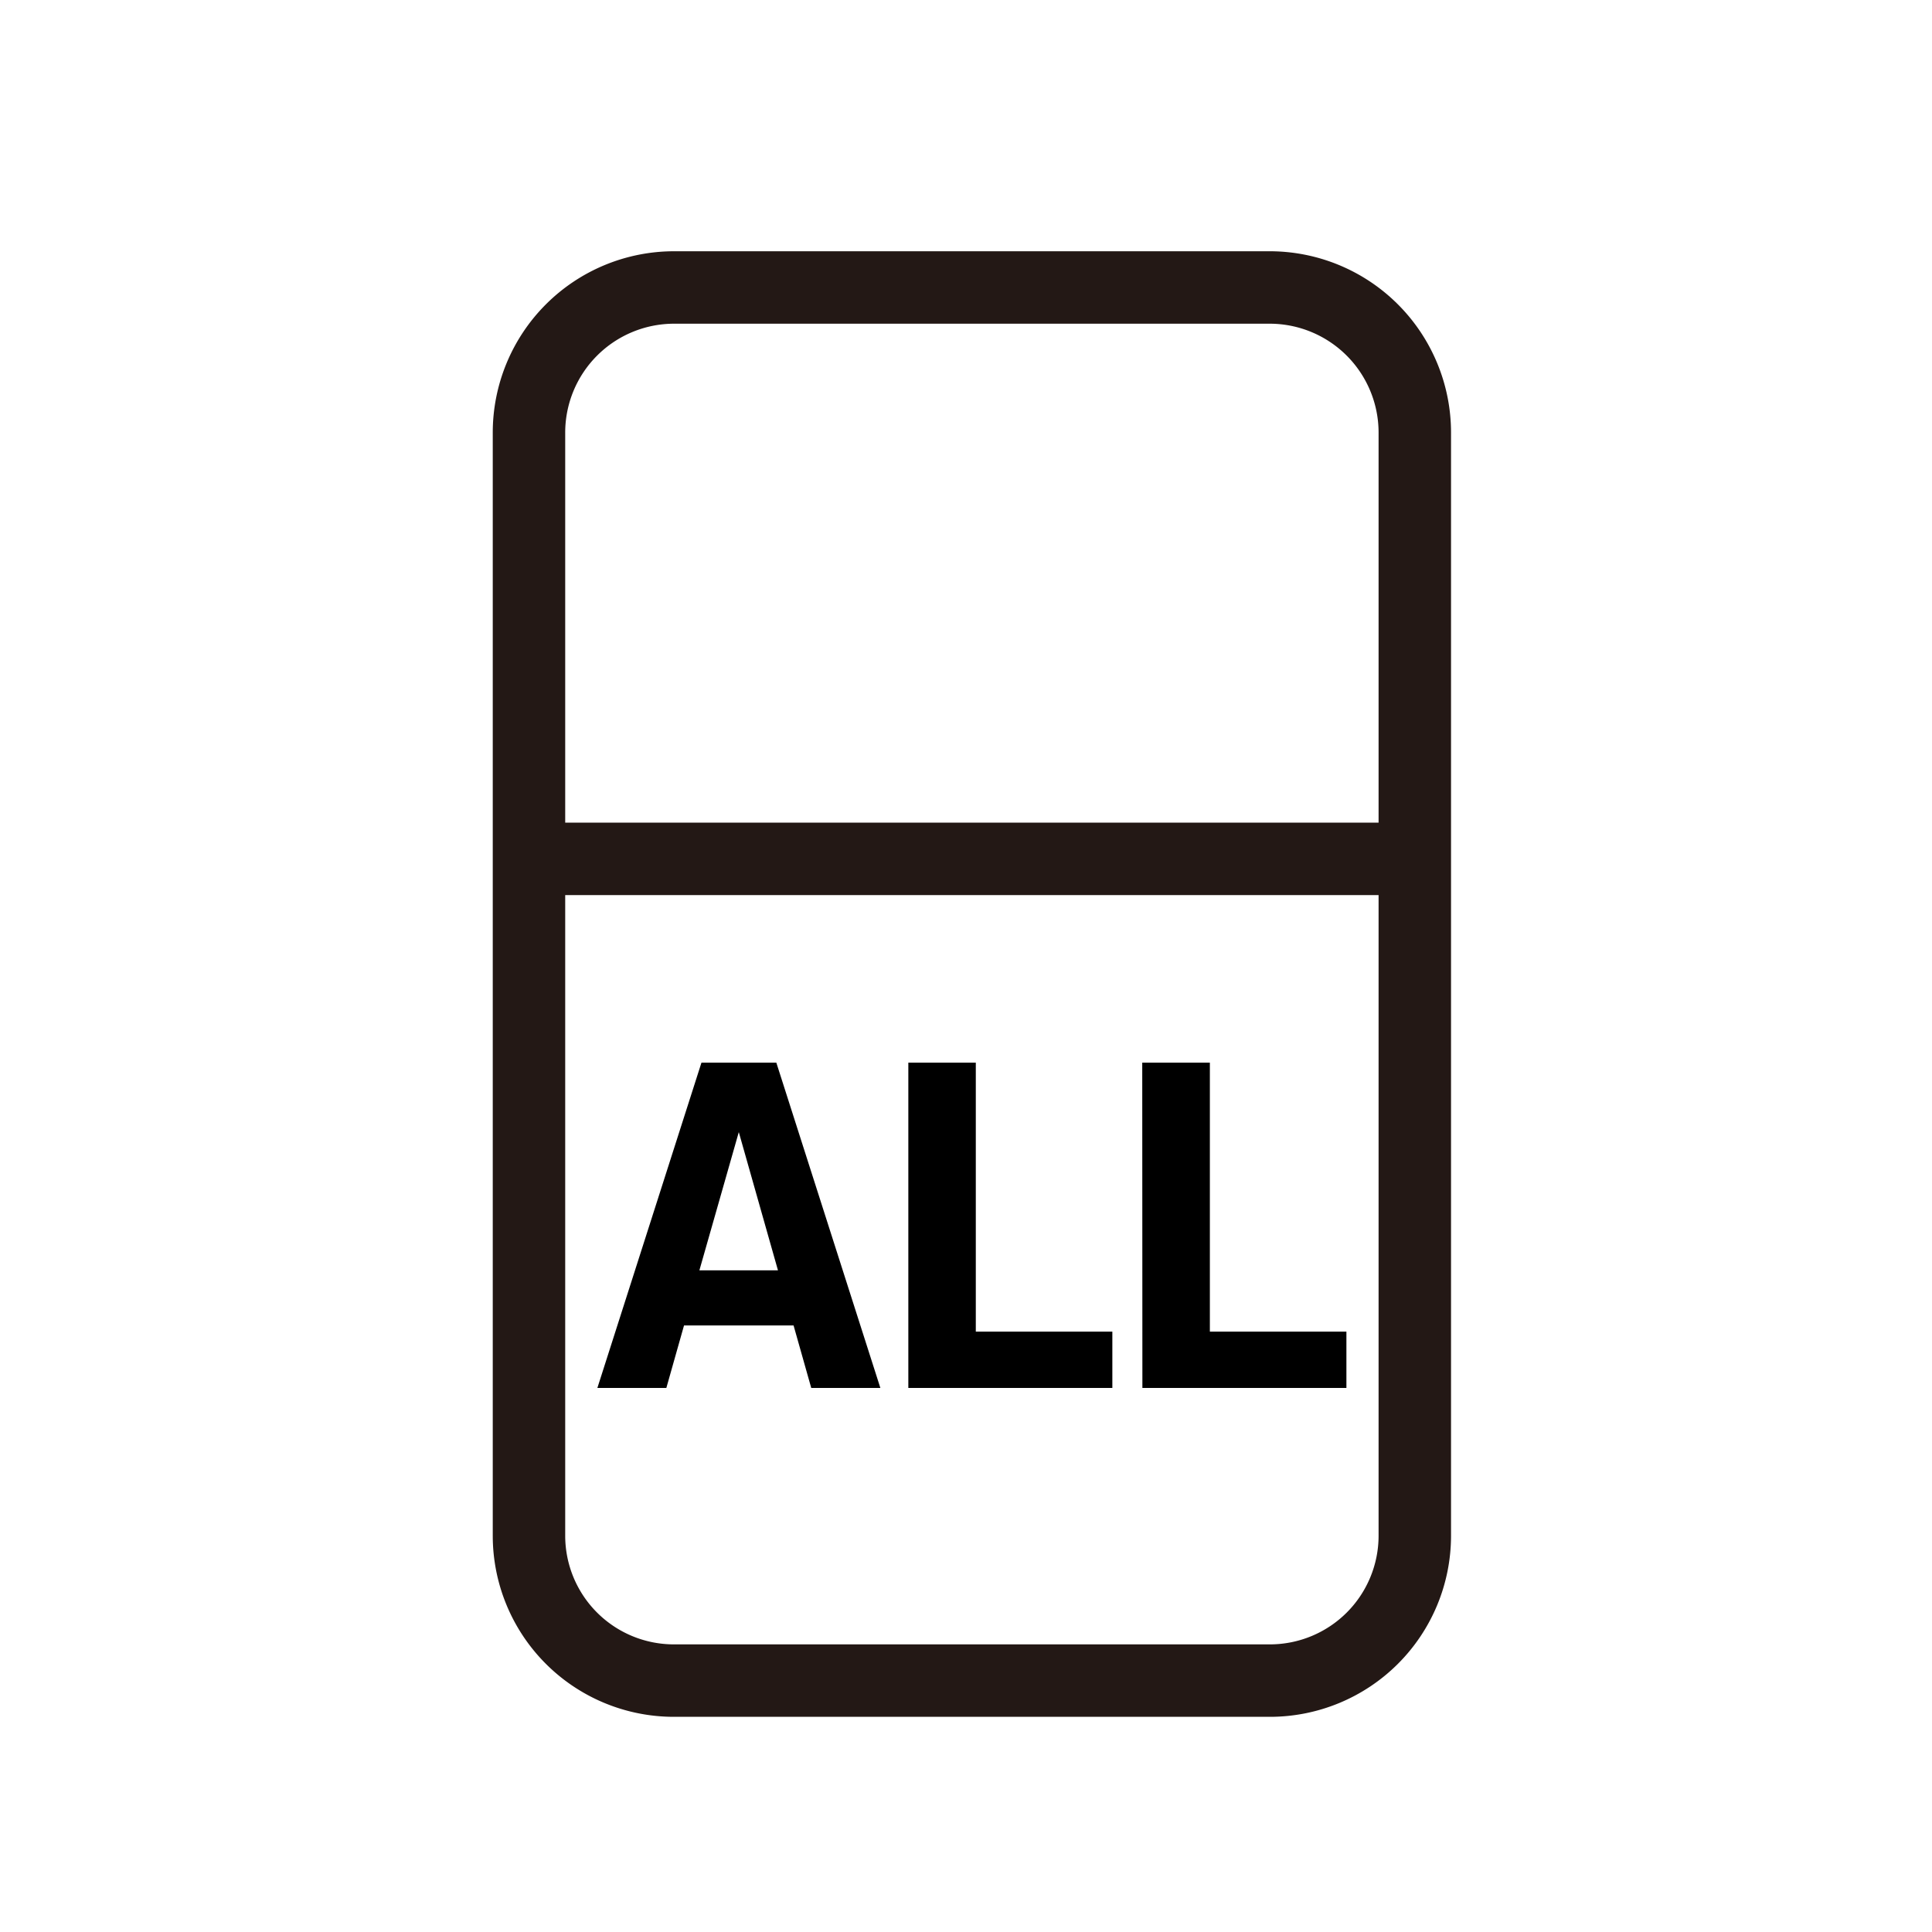
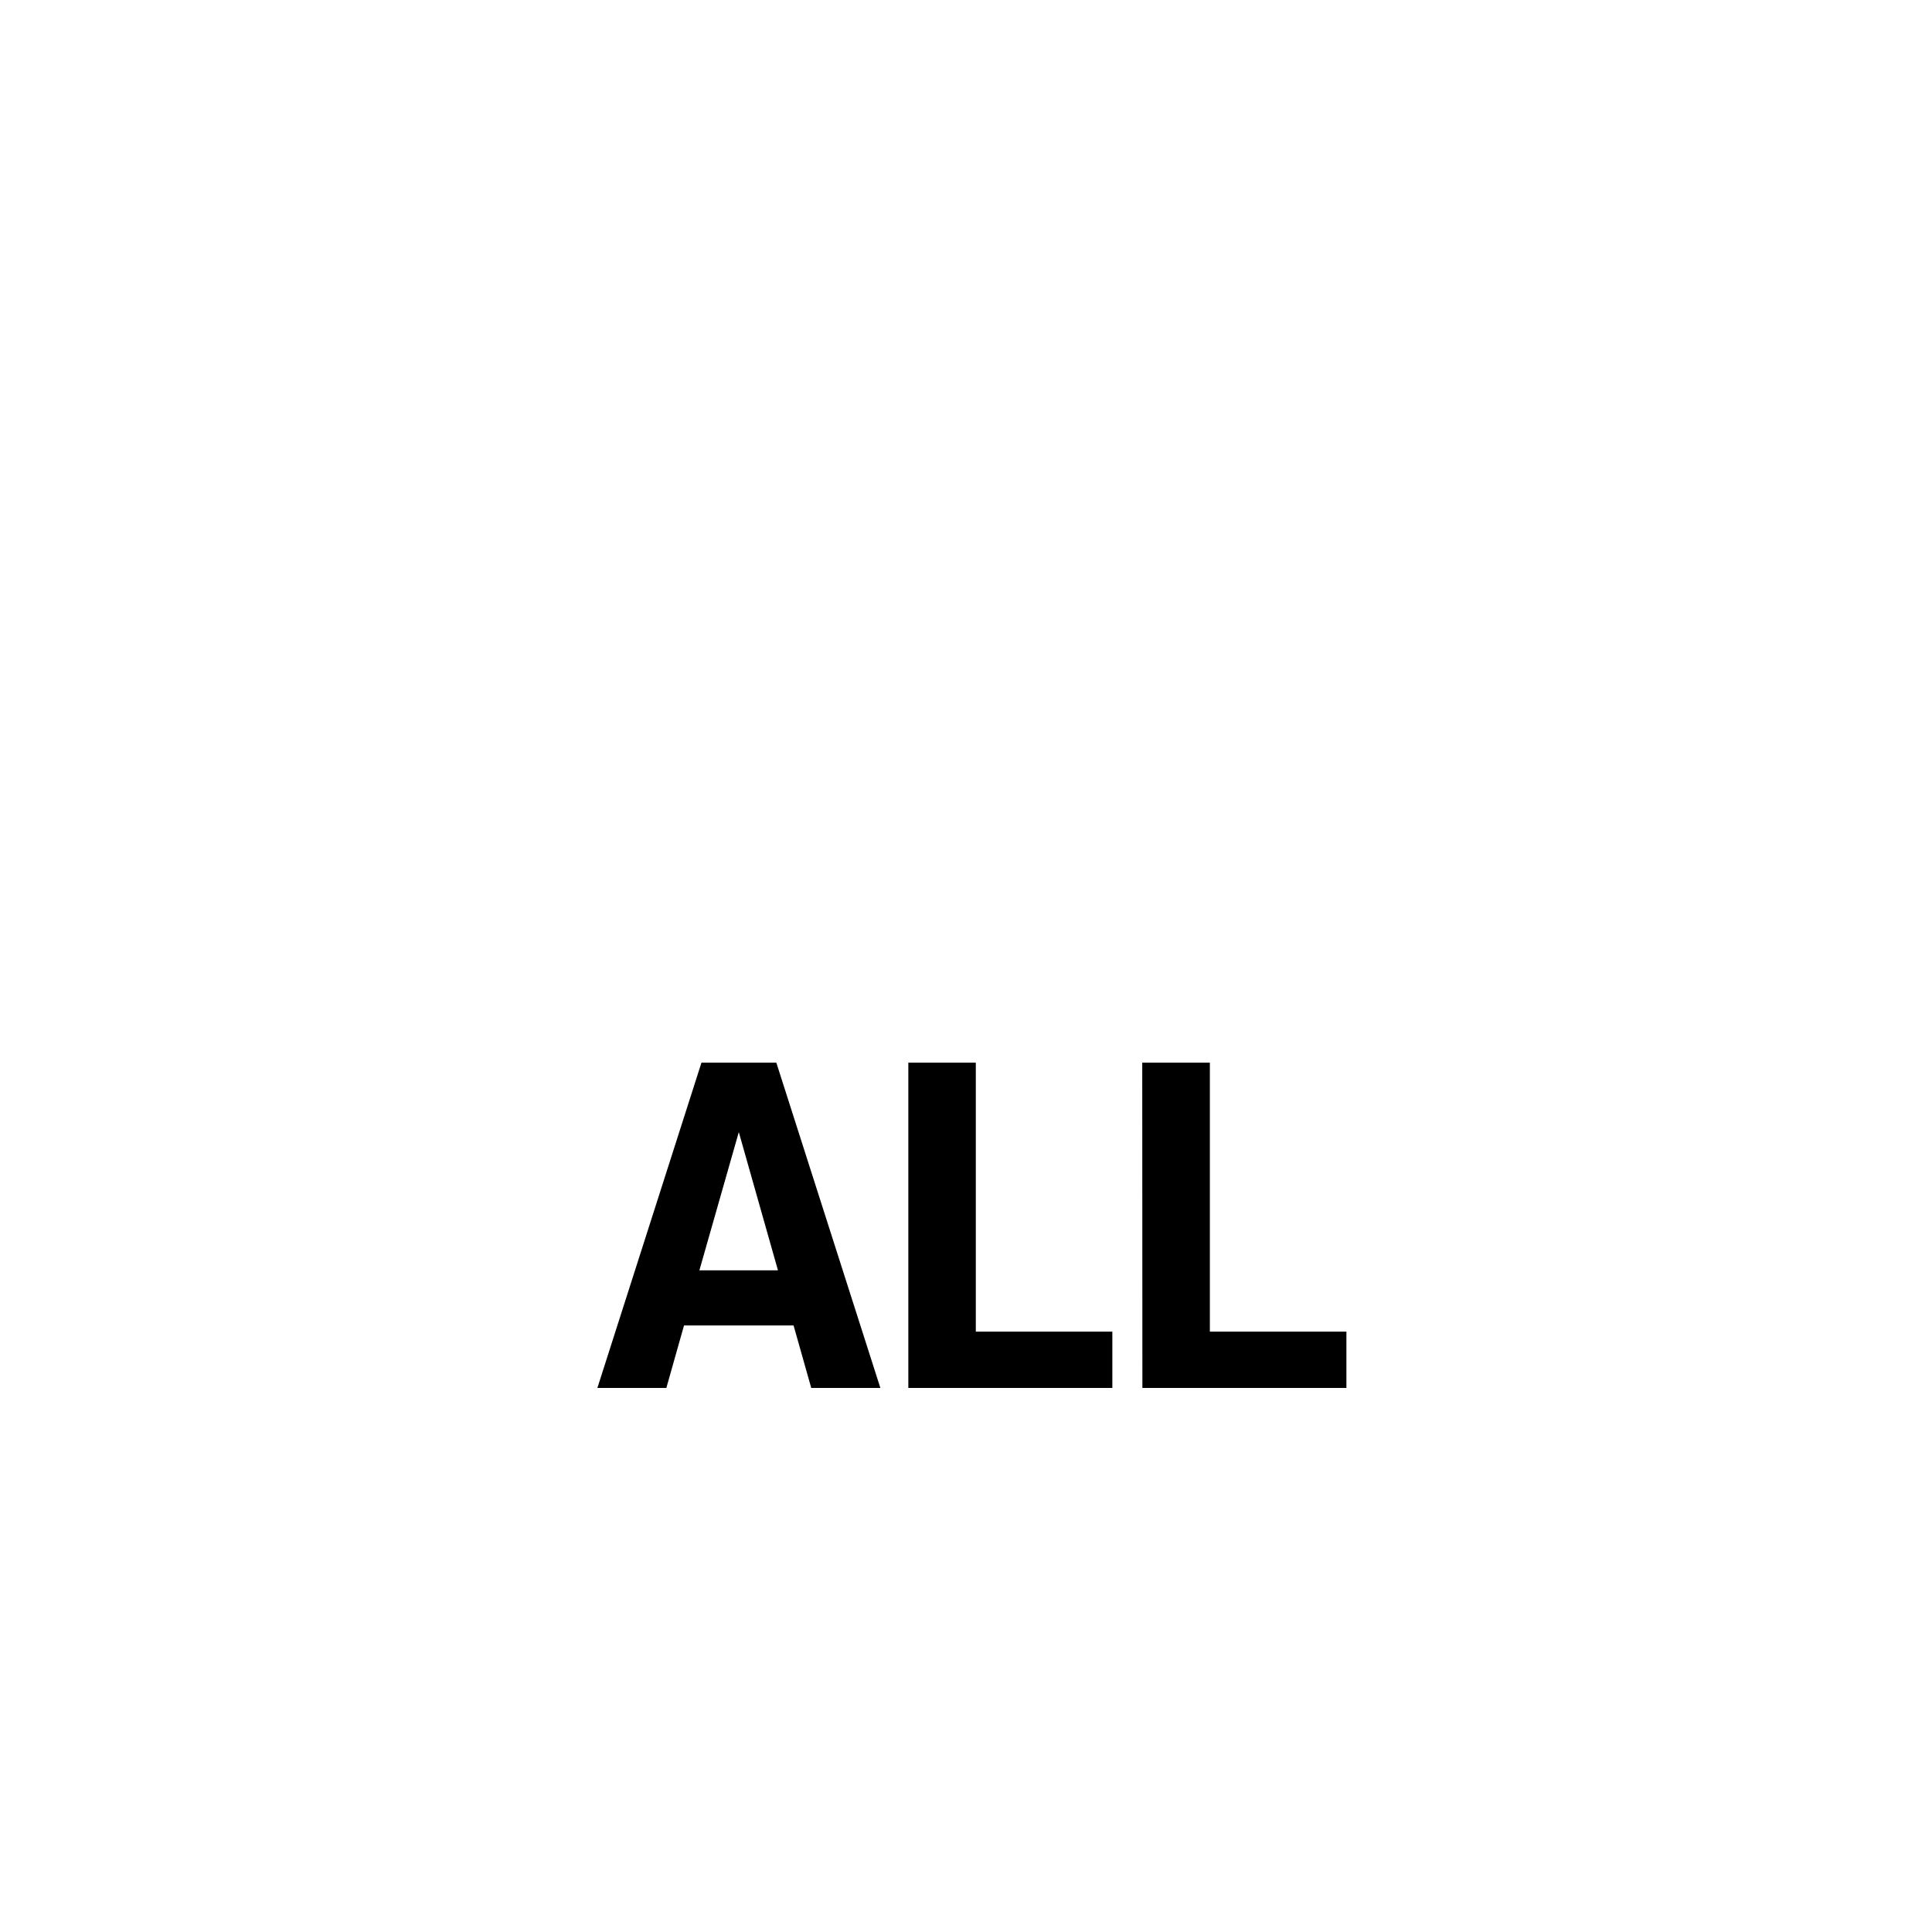
<svg xmlns="http://www.w3.org/2000/svg" width="40" height="40" viewBox="0 0 40 40">
  <defs>
    <clipPath id="clip-path">
-       <rect id="사각형_20" data-name="사각형 20" width="20.244" height="30.752" fill="none" />
-     </clipPath>
+       </clipPath>
  </defs>
  <g id="그룹_48" data-name="그룹 48" transform="translate(-1248 -275)">
    <g id="그룹_40" data-name="그룹 40" transform="translate(1258 280)">
      <g id="그룹_38" data-name="그룹 38" transform="translate(0 0)" clip-path="url(#clip-path)">
-         <path id="사각형_19" data-name="사각형 19" d="M3.005,0h12.33A3.005,3.005,0,0,1,18.34,3.005V25.843a3,3,0,0,1-3,3H3a3,3,0,0,1-3-3V3.005A3.005,3.005,0,0,1,3.005,0Z" transform="translate(0.952 0.952)" fill="none" stroke="#231815" stroke-miterlimit="10" stroke-width="1.5" />
+         <path id="사각형_19" data-name="사각형 19" d="M3.005,0h12.33A3.005,3.005,0,0,1,18.34,3.005V25.843a3,3,0,0,1-3,3H3a3,3,0,0,1-3-3A3.005,3.005,0,0,1,3.005,0Z" transform="translate(0.952 0.952)" fill="none" stroke="#231815" stroke-miterlimit="10" stroke-width="1.5" />
        <line id="선_5" data-name="선 5" x1="18.339" transform="translate(0.953 12.782)" fill="none" stroke="#231815" stroke-miterlimit="10" stroke-width="1.5" />
      </g>
    </g>
    <path id="패스_141" data-name="패스 141" d="M5.931-.365,3.777-7.1H2.227L.072-.365H1.5l.366-1.294H4.134L4.5-.365ZM3-5.662,3.811-2.8H2.184ZM6.51-.365h4.224V-1.531H7.907V-7.1H6.51Zm4.846,0H15.58V-1.531H12.753V-7.1h-1.4Z" transform="translate(1260.296 304.101)" />
    <rect id="사각형_29" data-name="사각형 29" width="40" height="40" transform="translate(1248 275)" fill="none" />
  </g>
</svg>